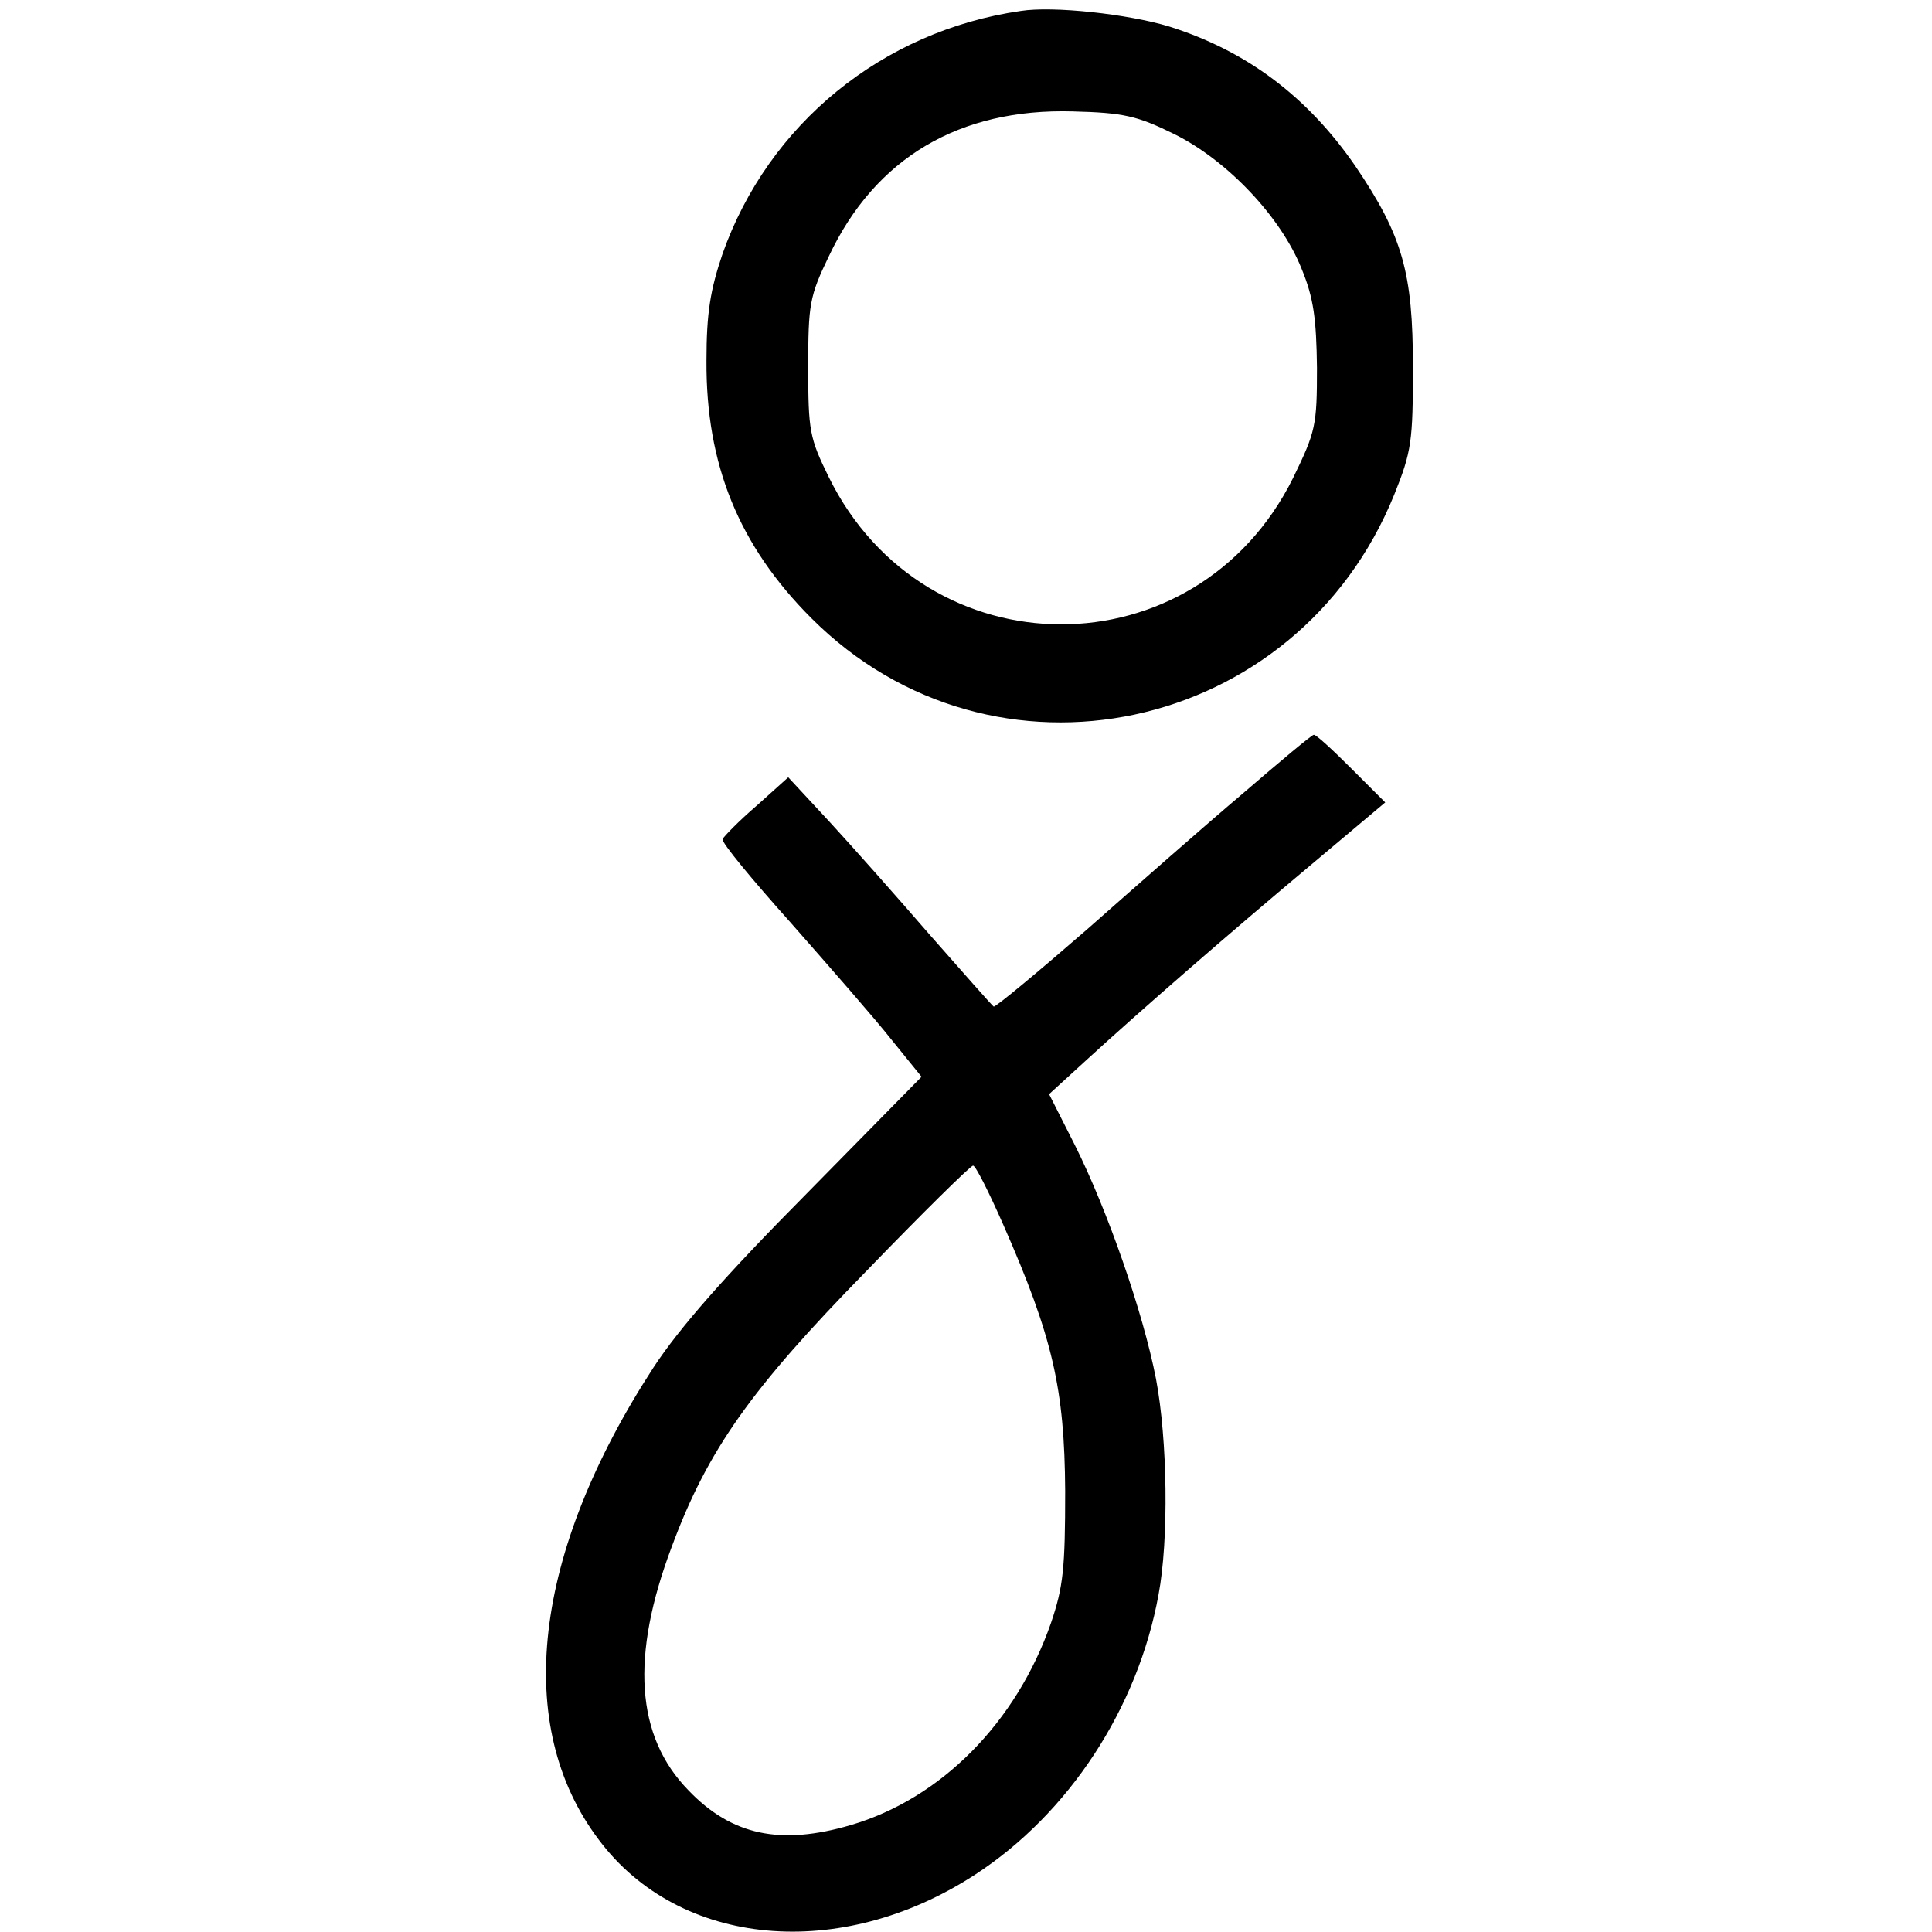
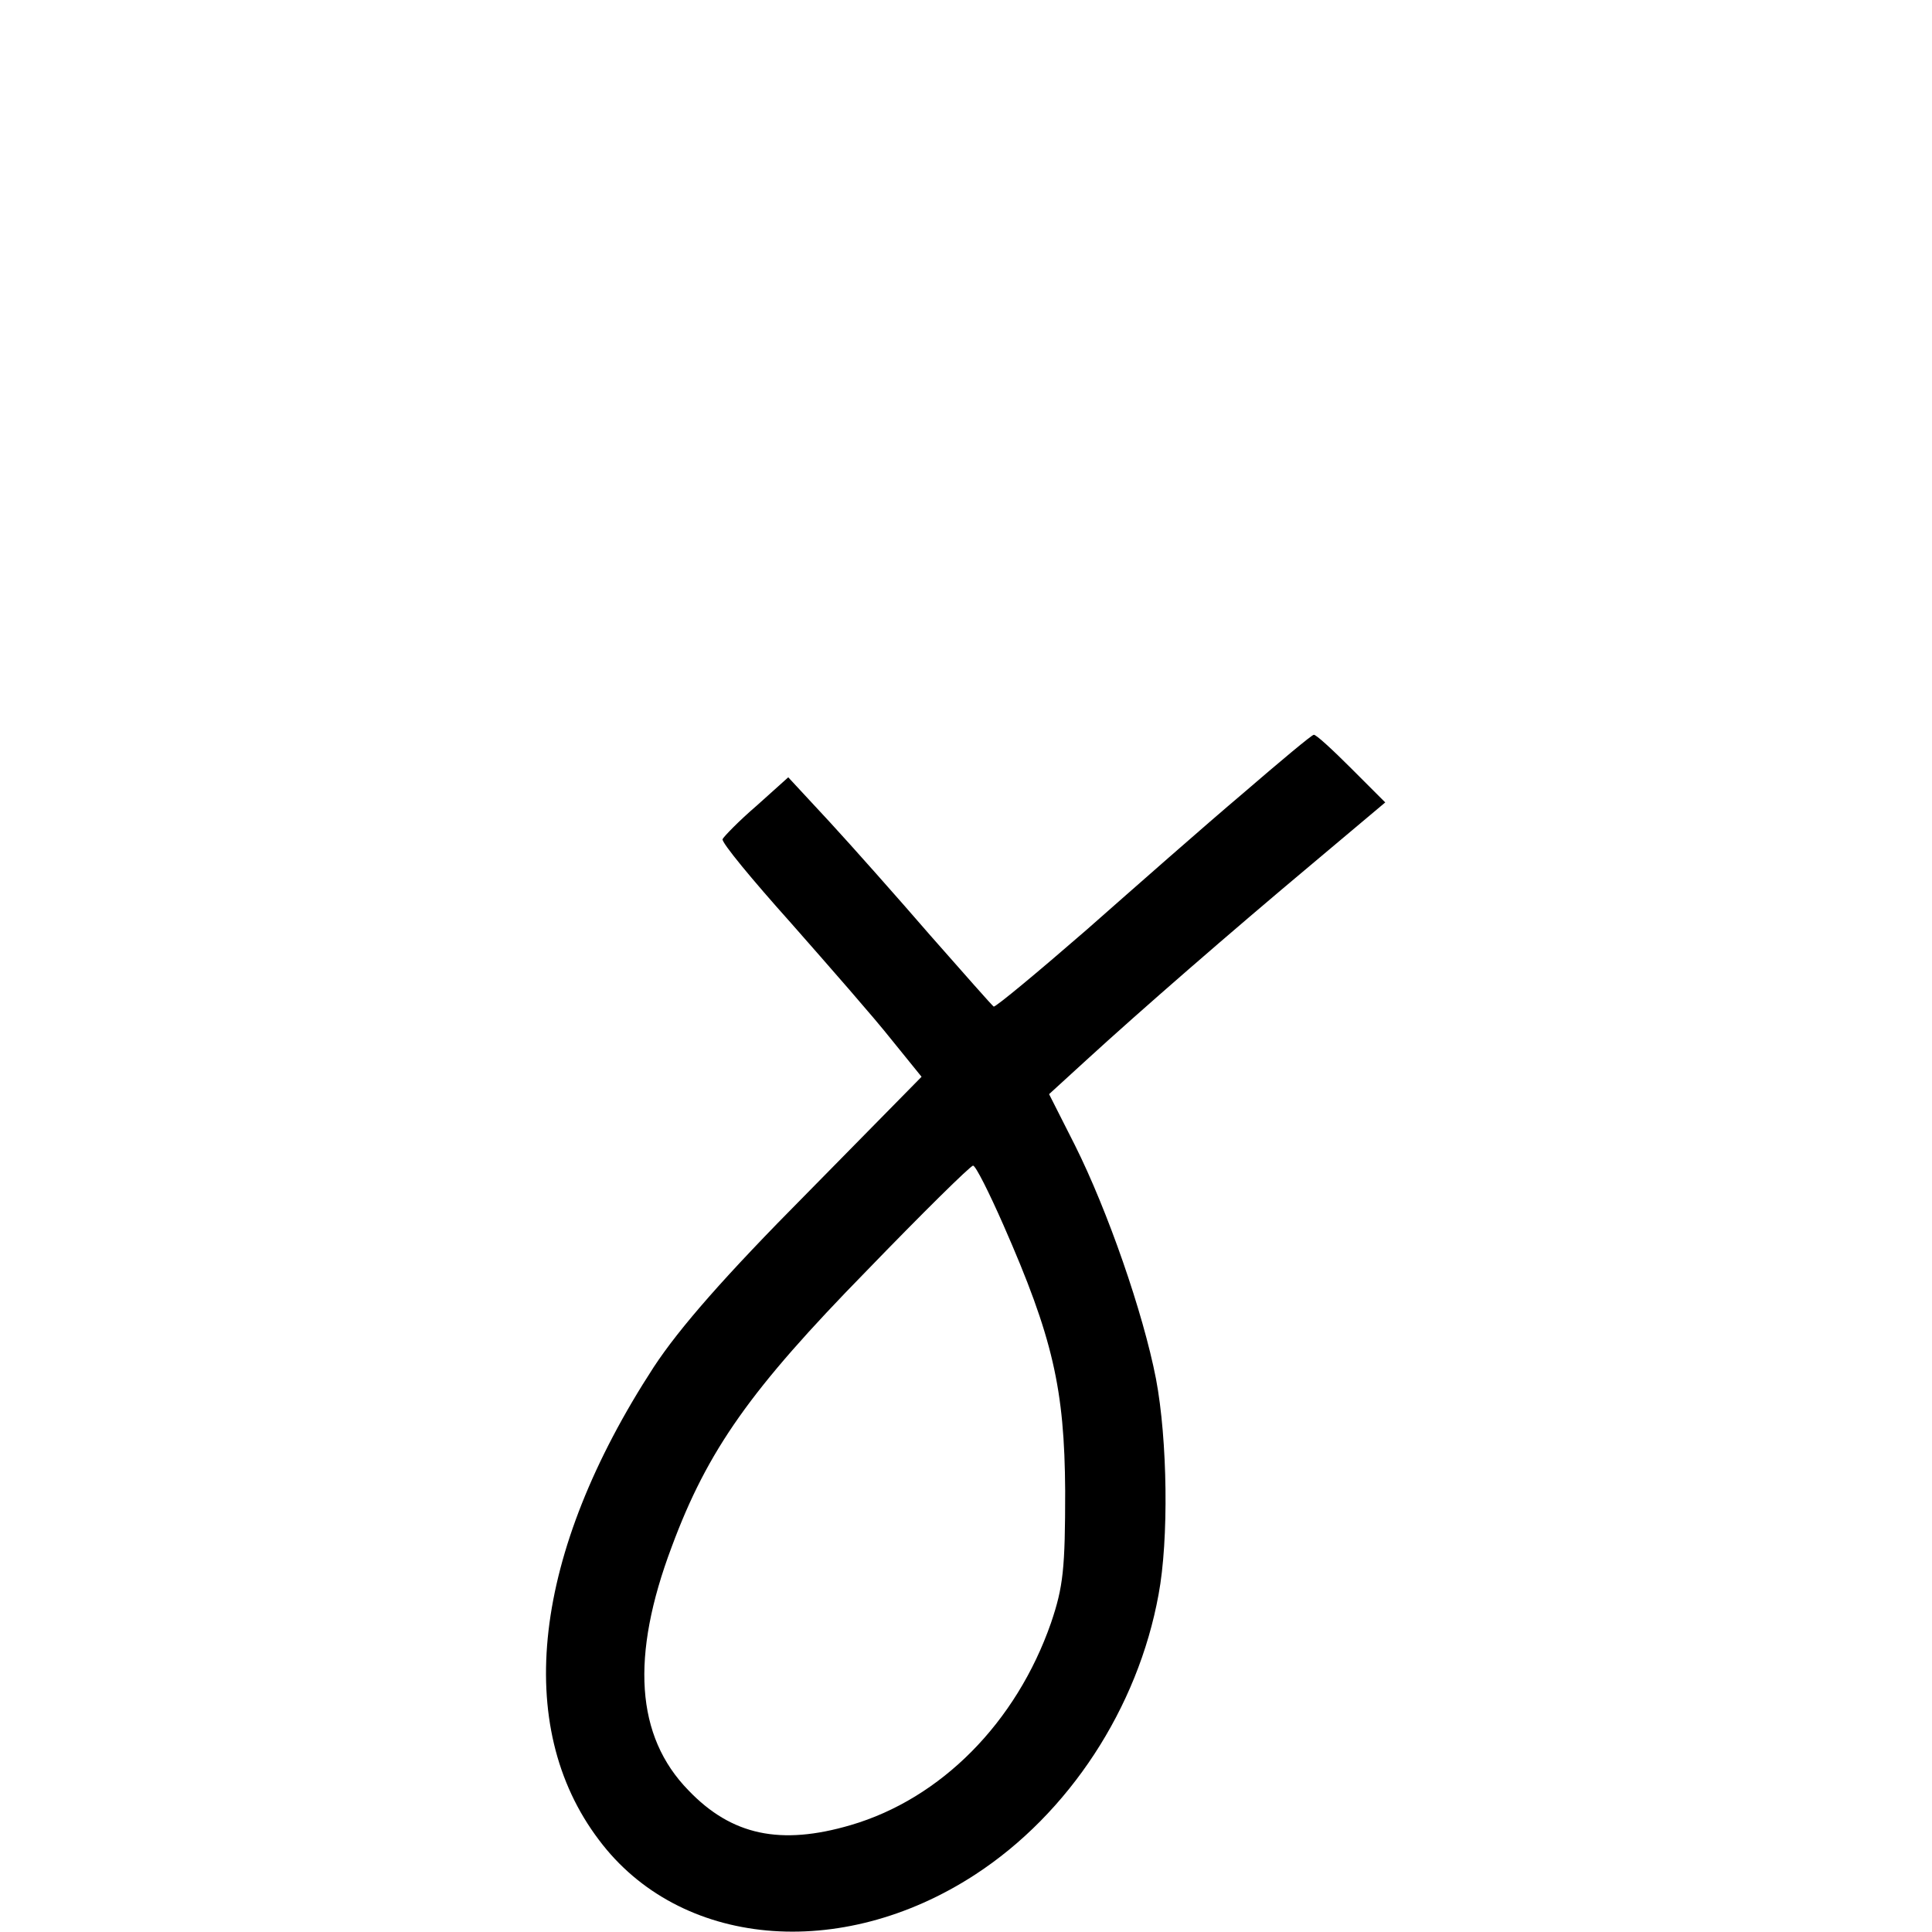
<svg xmlns="http://www.w3.org/2000/svg" version="1.0" width="300pt" height="300pt" viewBox="0 0 300 300" preserveAspectRatio="xMidYMid meet">
  <g transform="translate(0,300) scale(0.1,-0.1)" fill="#000000" stroke="none">
-     <path d="M1585 2983 c-215 -31 -392 -176 -463 -377 -19 -56 -25 -92 -25 -166 -1 -161 50 -287 163 -400 282 -282 754 -181 905 192 27 67 29 83 29 198 0 147 -16 204 -90 313 -74 107 -168 178 -289 216 -63 19 -179 32 -230 24z m238 -191 c83 -41 166 -129 198 -209 19 -46 23 -78 24 -154 0 -90 -2 -99 -37 -171 -151 -304 -571 -303 -721 1 -30 61 -32 72 -32 171 0 97 2 110 32 172 72 153 203 230 379 225 79 -2 100 -7 157 -35z" />
    <path d="M1930 1768 c-58 -49 -167 -145 -243 -212 -76 -66 -141 -120 -144 -119 -2 1 -46 51 -98 110 -51 59 -122 139 -157 177 l-64 69 -49 -44 c-28 -24 -51 -48 -53 -52 -2 -5 46 -63 106 -130 59 -67 130 -148 156 -181 l47 -58 -179 -182 c-126 -127 -197 -208 -237 -269 -188 -289 -219 -557 -85 -734 125 -167 375 -190 584 -54 146 95 253 259 285 435 16 85 14 240 -4 335 -20 103 -75 261 -126 363 l-40 79 58 53 c83 76 222 197 351 305 l113 95 -53 53 c-29 29 -55 53 -58 52 -3 0 -52 -41 -110 -91z m-372 -670 c77 -175 95 -255 96 -413 0 -121 -3 -149 -22 -205 -54 -155 -171 -273 -311 -314 -109 -32 -185 -16 -252 54 -82 84 -90 208 -26 378 56 151 123 245 302 428 87 90 162 164 166 164 4 0 25 -42 47 -92z" />
  </g>
</svg>